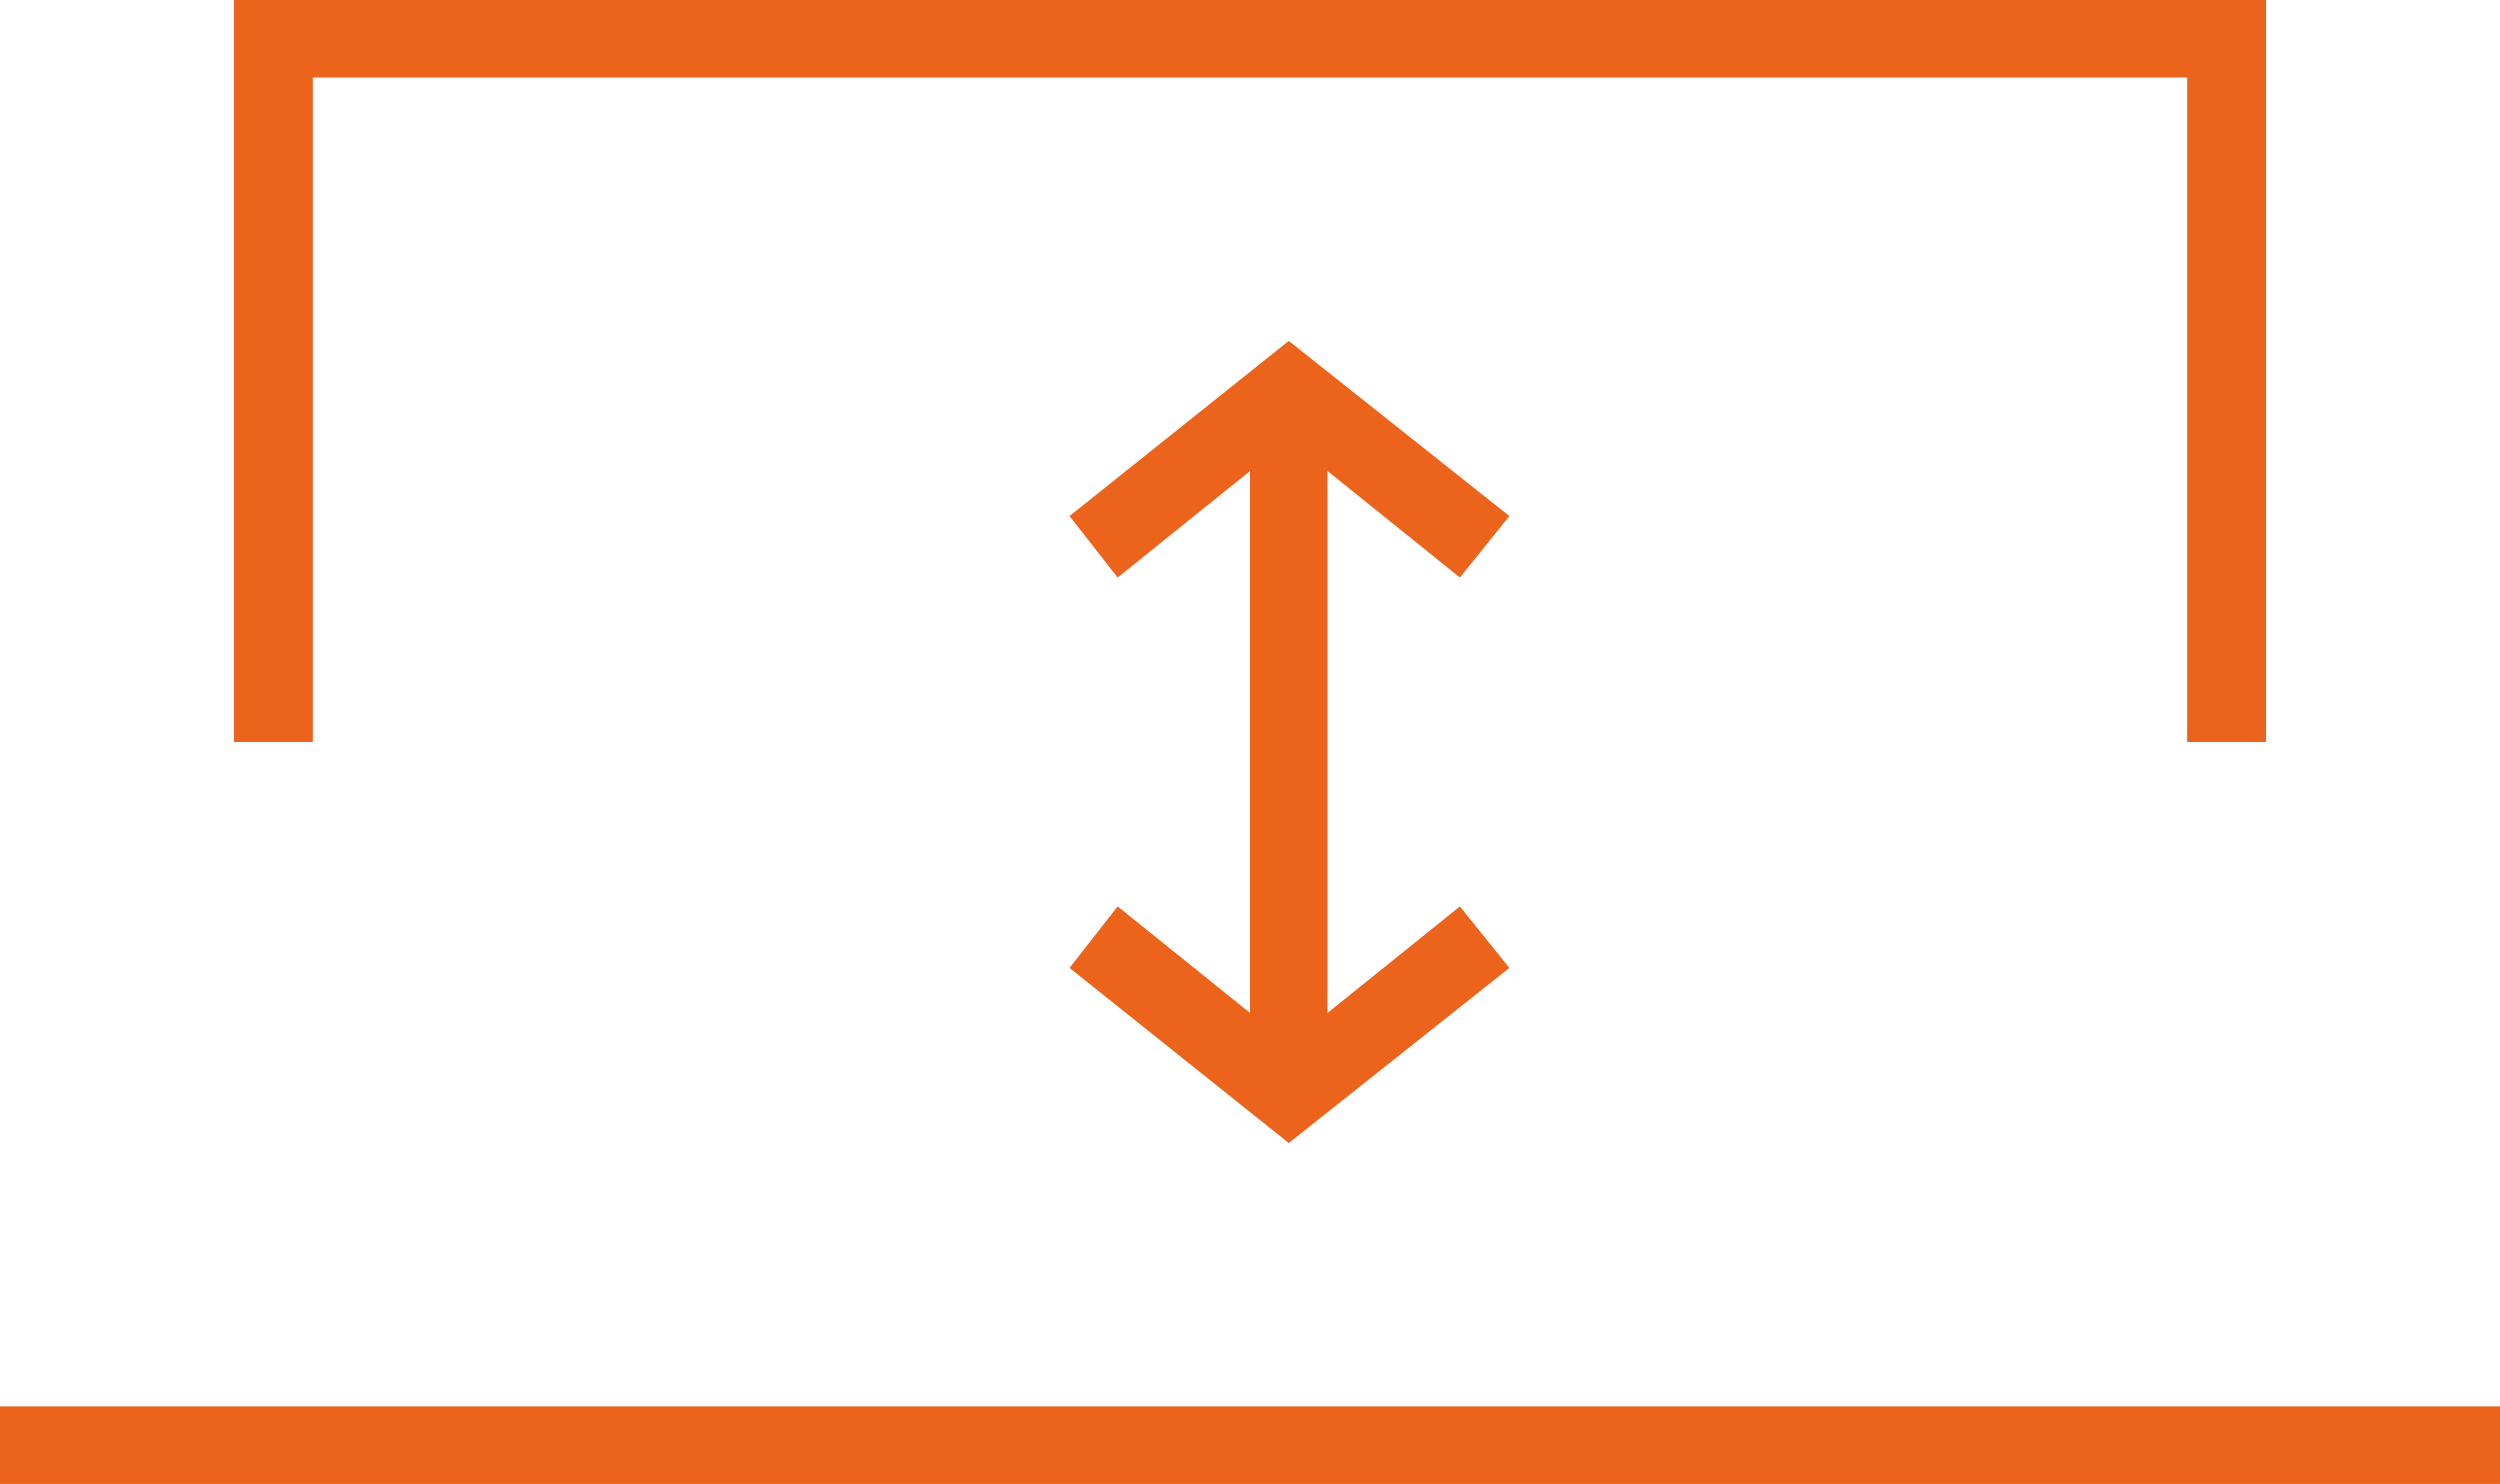
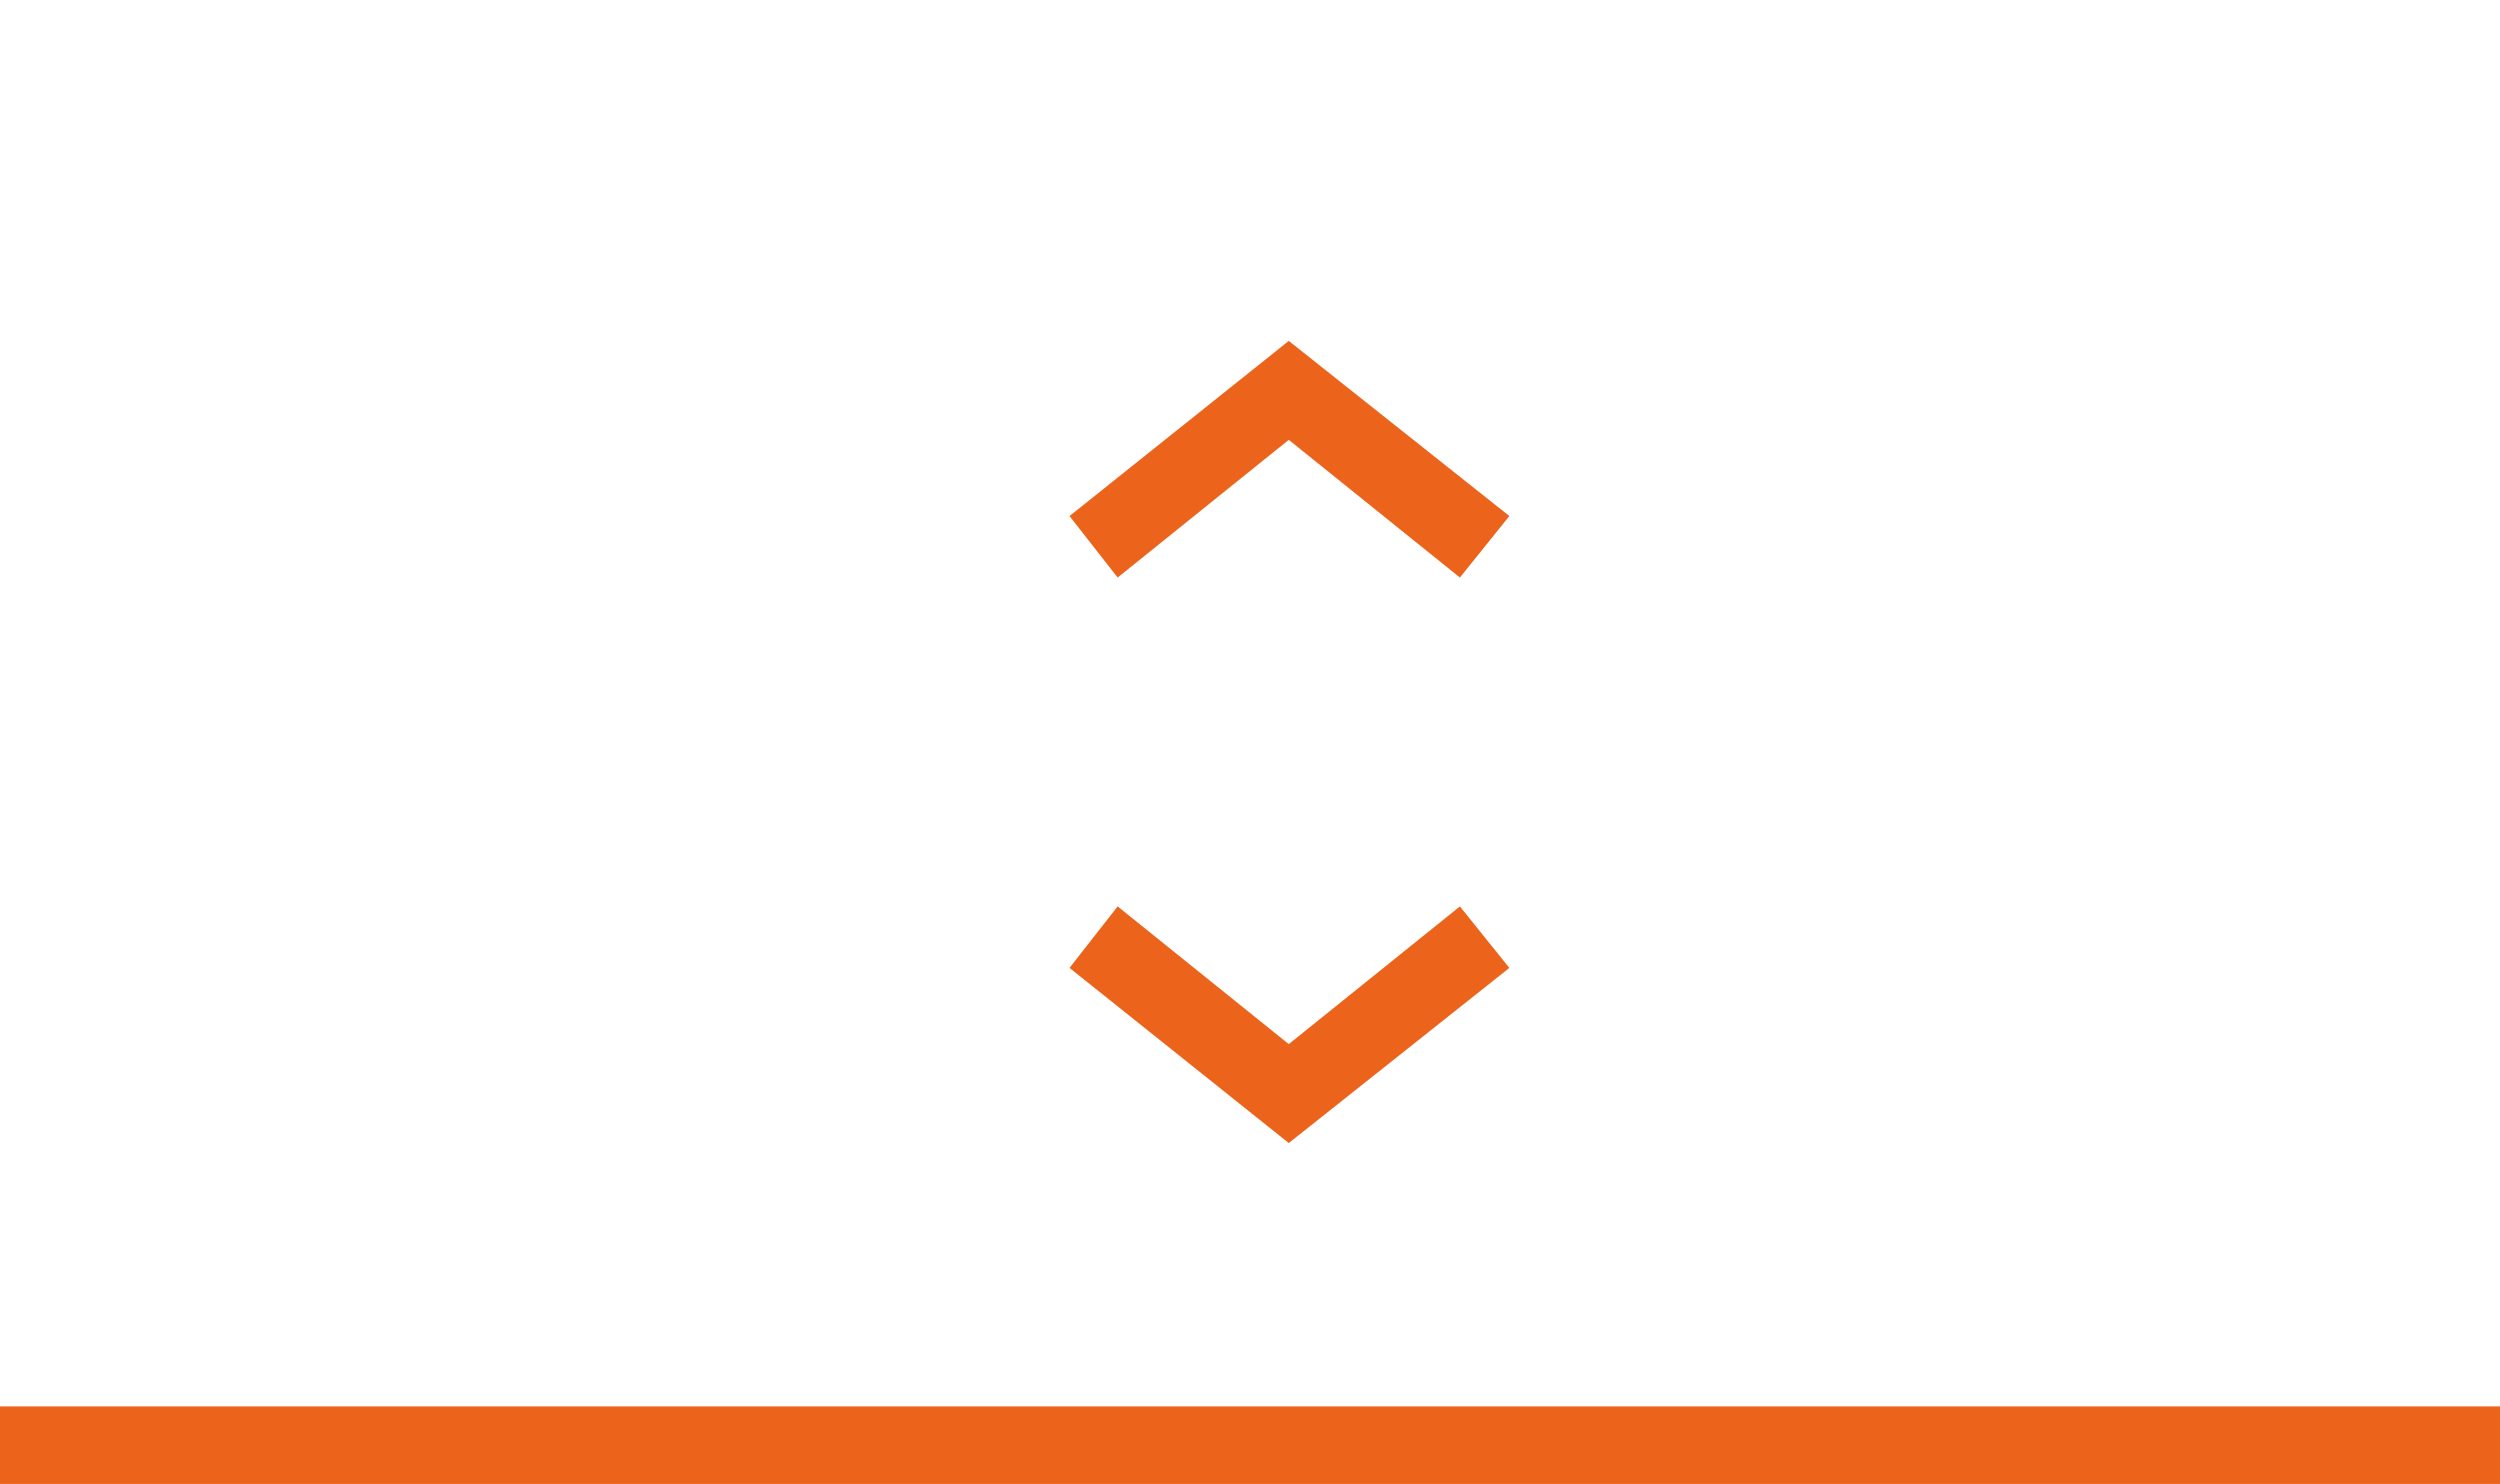
<svg xmlns="http://www.w3.org/2000/svg" version="1.1" id="Vrstva_1" x="0px" y="0px" viewBox="0 0 187 111" style="enable-background:new 0 0 187 111;" xml:space="preserve">
  <style type="text/css">
	.st0{fill:#EC631C;}
</style>
  <title>high symbol</title>
  <desc>Created with Sketch.</desc>
  <g id="Page-1">
    <g id="Robot---detail" transform="translate(-618, -3308)">
      <g id="details-robot-section-3" transform="translate(65, 2911)">
        <g id="detail-4" transform="translate(653, 498)">
          <g id="high-symbol">
            <g id="high">
              <g id="Shape">
                <rect x="-100" y="4.2" class="st0" width="187" height="5.8" />
              </g>
              <g id="Shape_1_">
-                 <polygon class="st0" points="69.5,-45.5 63.6,-45.5 63.6,-95.2 -76.6,-95.2 -76.6,-45.5 -82.5,-45.5 -82.5,-101 69.5,-101                 " />
-               </g>
+                 </g>
              <g id="Shape_2_">
-                 <rect x="-6.5" y="-71.8" class="st0" width="5.8" height="52.6" />
-               </g>
+                 </g>
              <g id="Shape_3_">
                <polygon class="st0" points="9.2,-57.8 -3.6,-68.1 -16.4,-57.8 -20,-62.4 -3.6,-75.5 12.9,-62.4        " />
              </g>
              <g id="Shape_4_">
                <polygon class="st0" points="-3.6,-15.5 -20,-28.6 -16.4,-33.2 -3.6,-22.9 9.2,-33.2 12.9,-28.6        " />
              </g>
            </g>
          </g>
        </g>
      </g>
    </g>
  </g>
</svg>